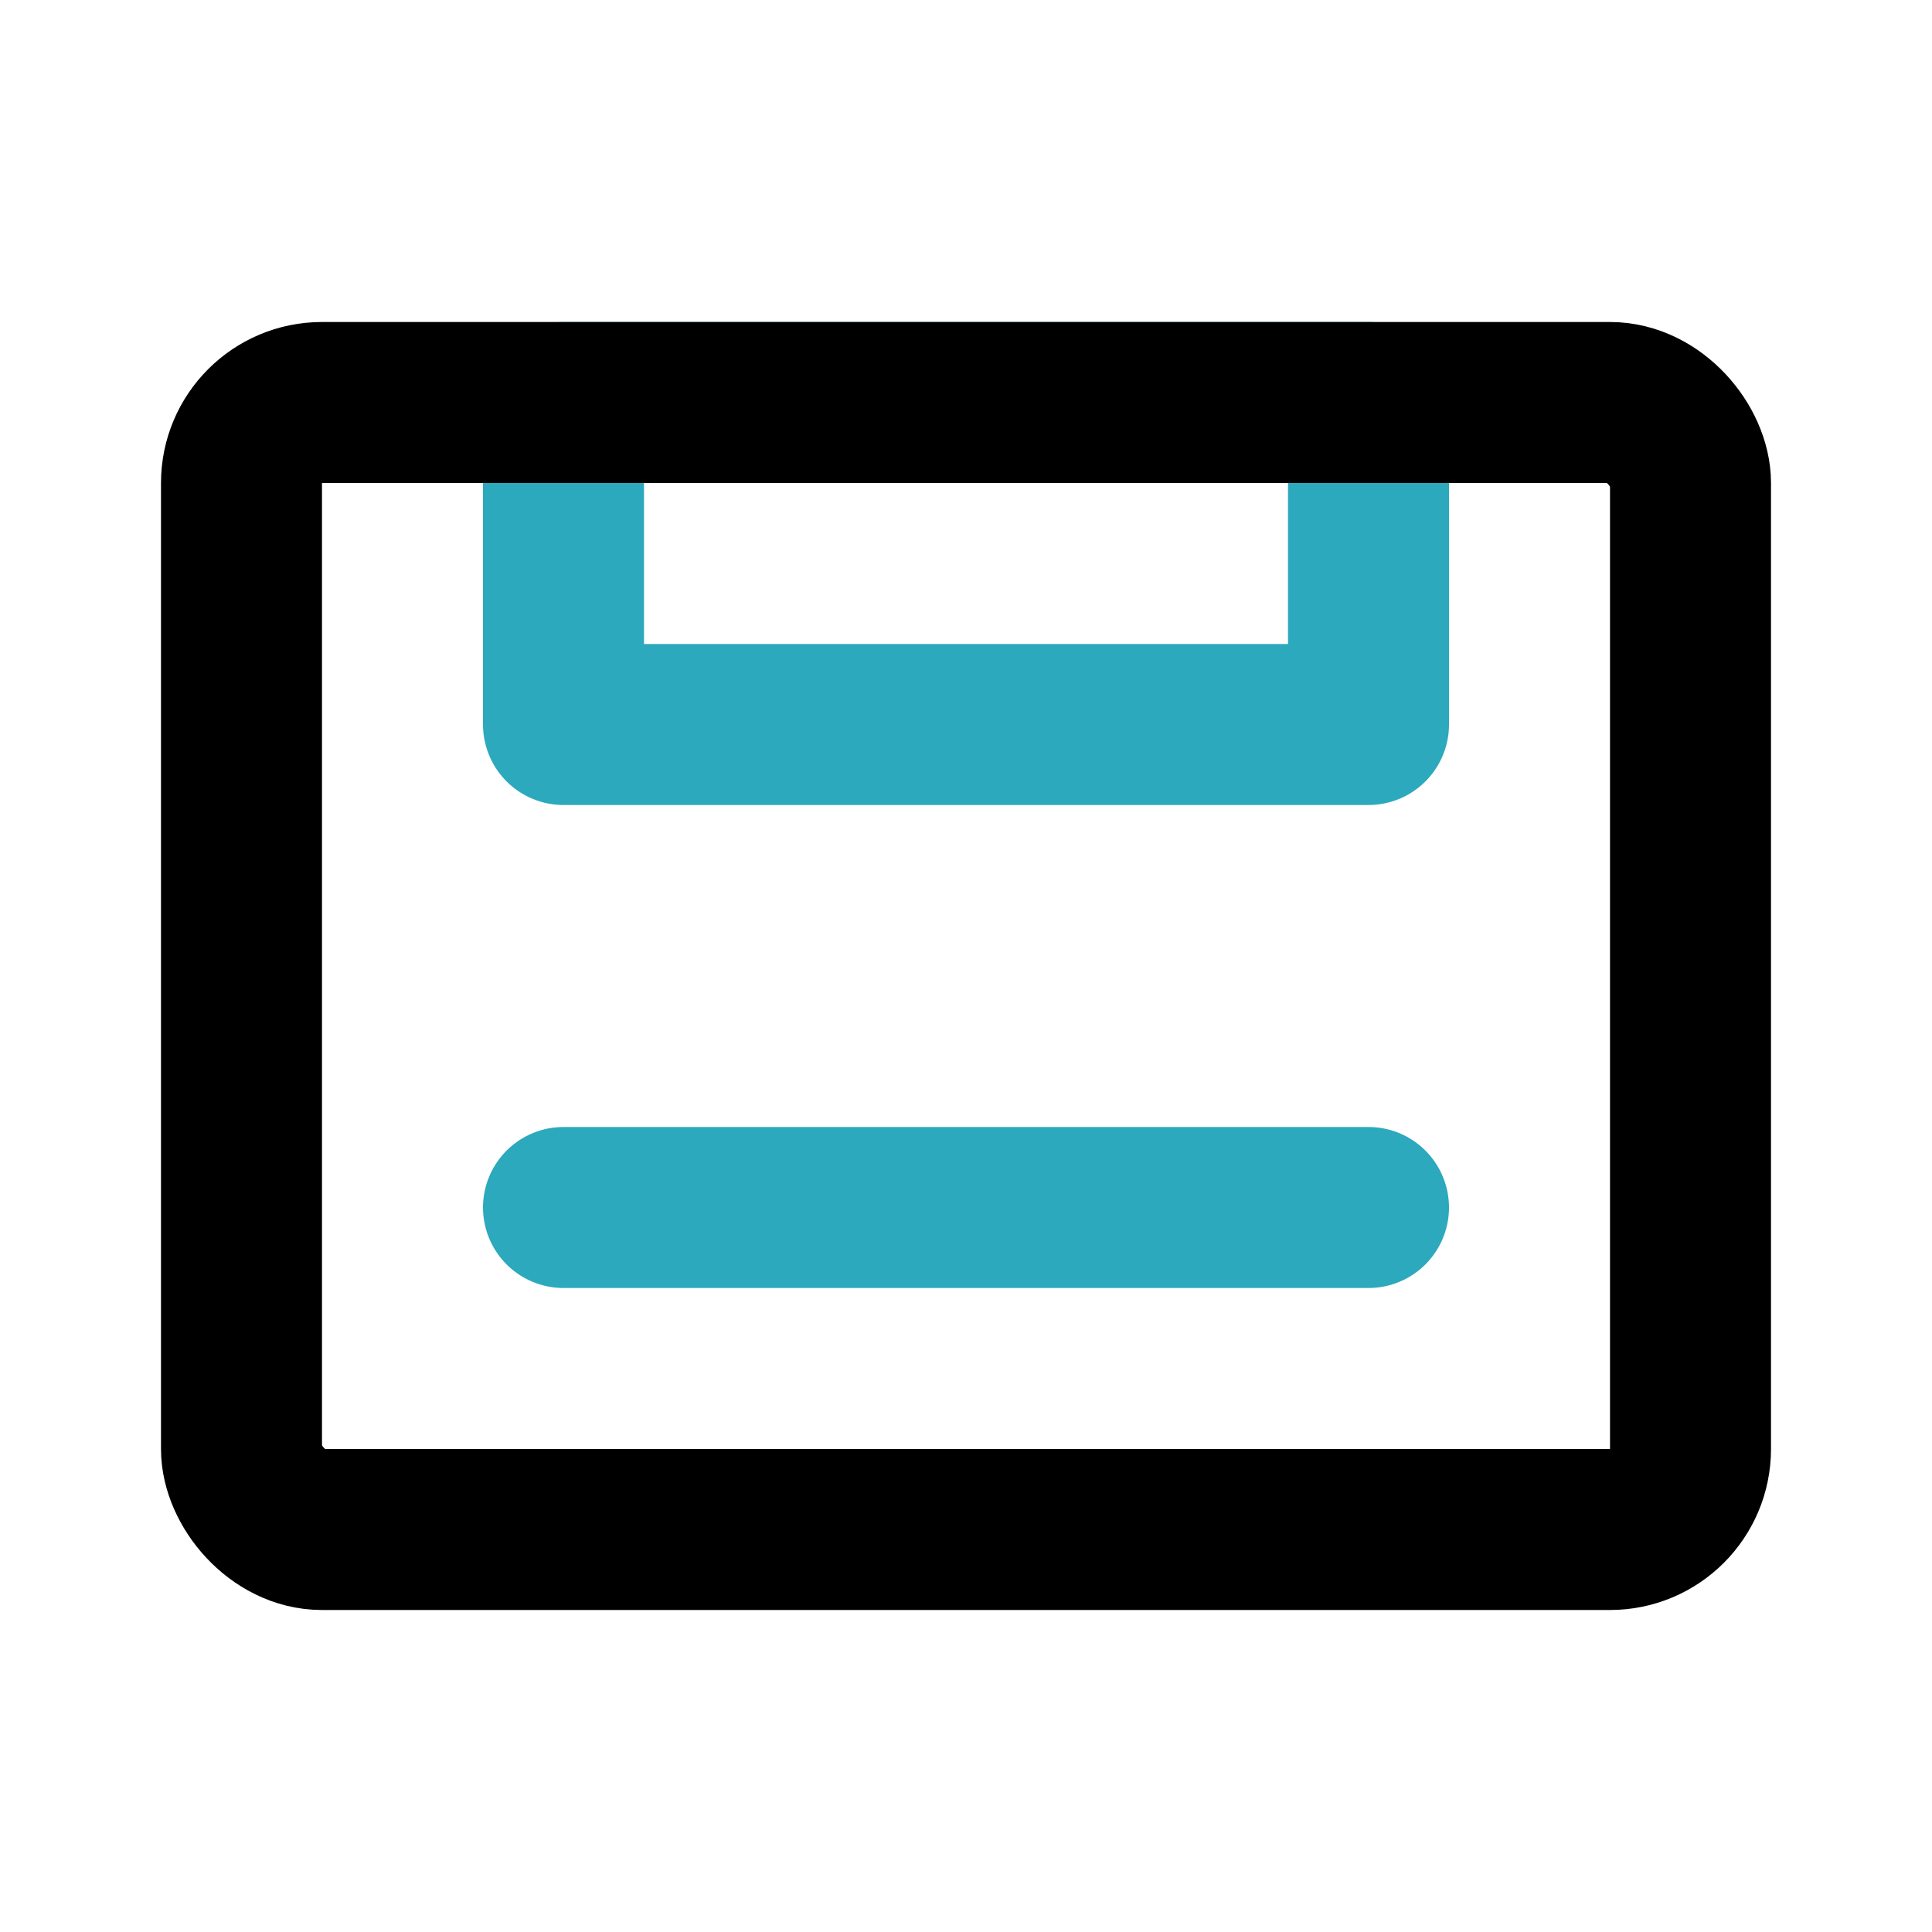
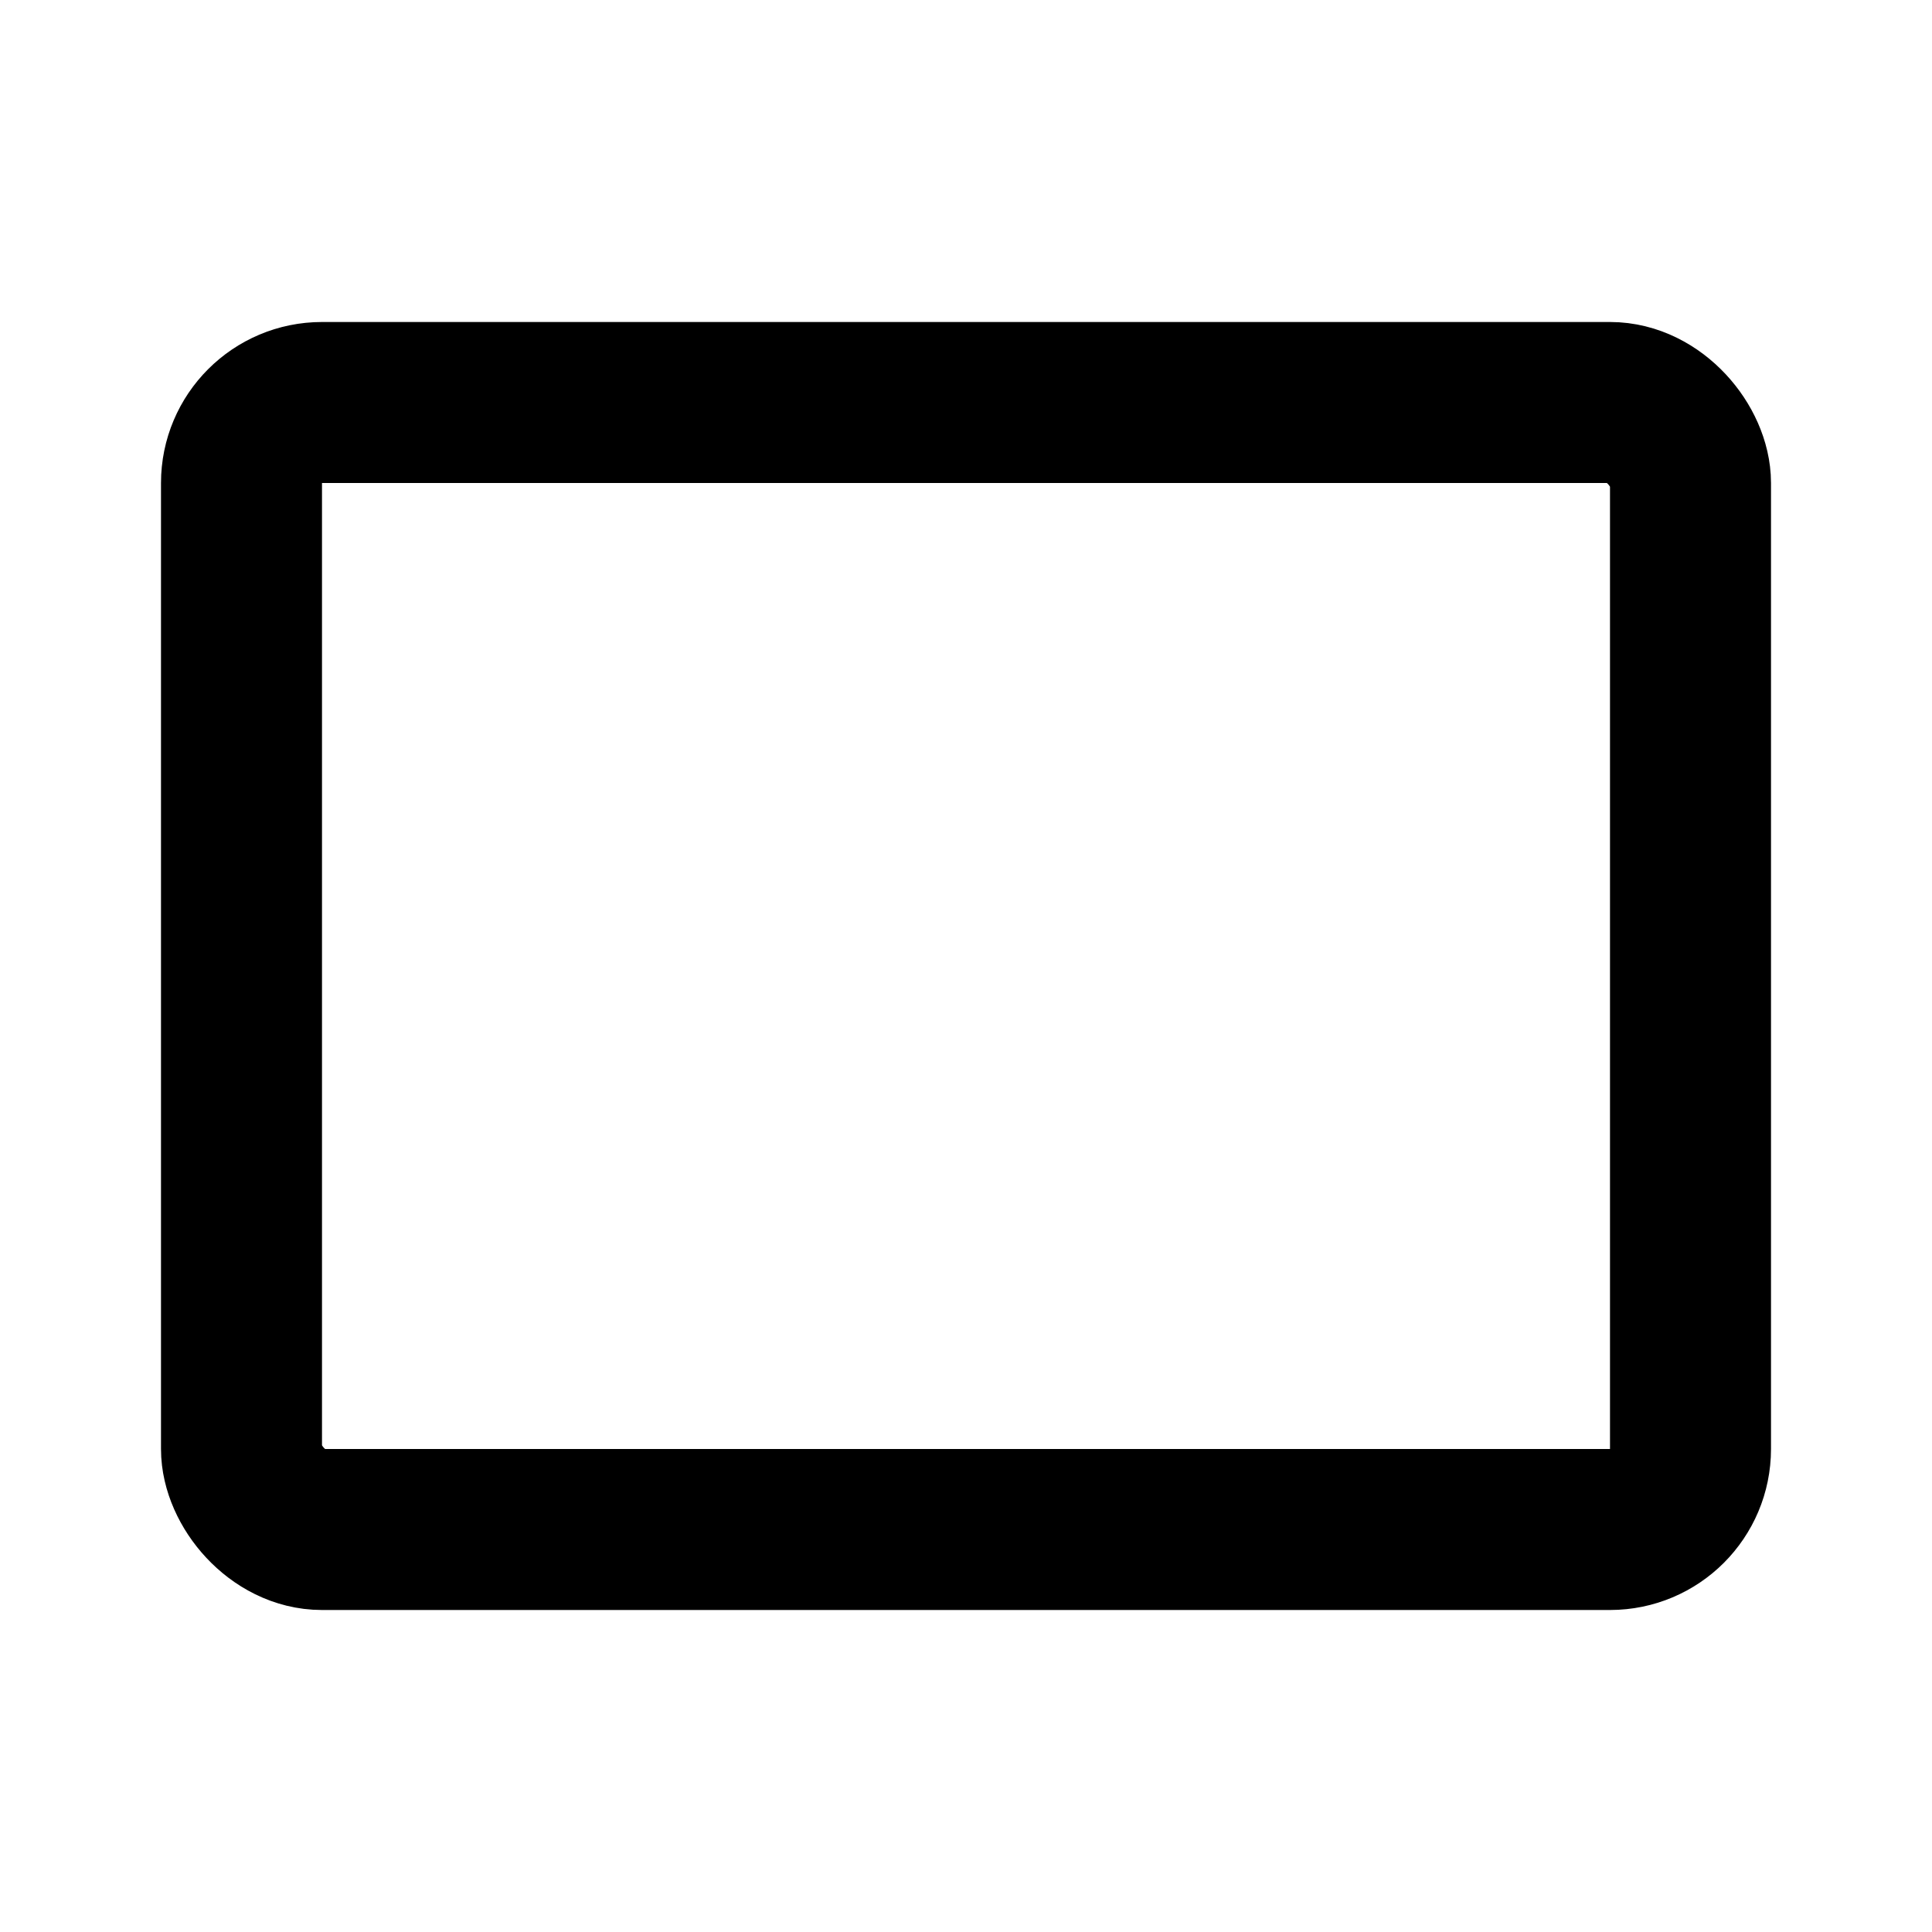
<svg xmlns="http://www.w3.org/2000/svg" fill="#000000" width="800px" height="800px" viewBox="0 0 24 24" id="music-cassette" data-name="Line Color" class="icon line-color">
-   <path id="secondary" d="M7,9H17V5H7Zm0,6H17" style="fill: none; stroke: rgb(44, 169, 188); stroke-linecap: round; stroke-linejoin: round; stroke-width: 2;" />
  <rect id="primary" x="3" y="5" width="18" height="14" rx="1" transform="translate(24 24) rotate(180)" style="fill: none; stroke: rgb(0, 0, 0); stroke-linecap: round; stroke-linejoin: round; stroke-width: 2;" />
</svg>